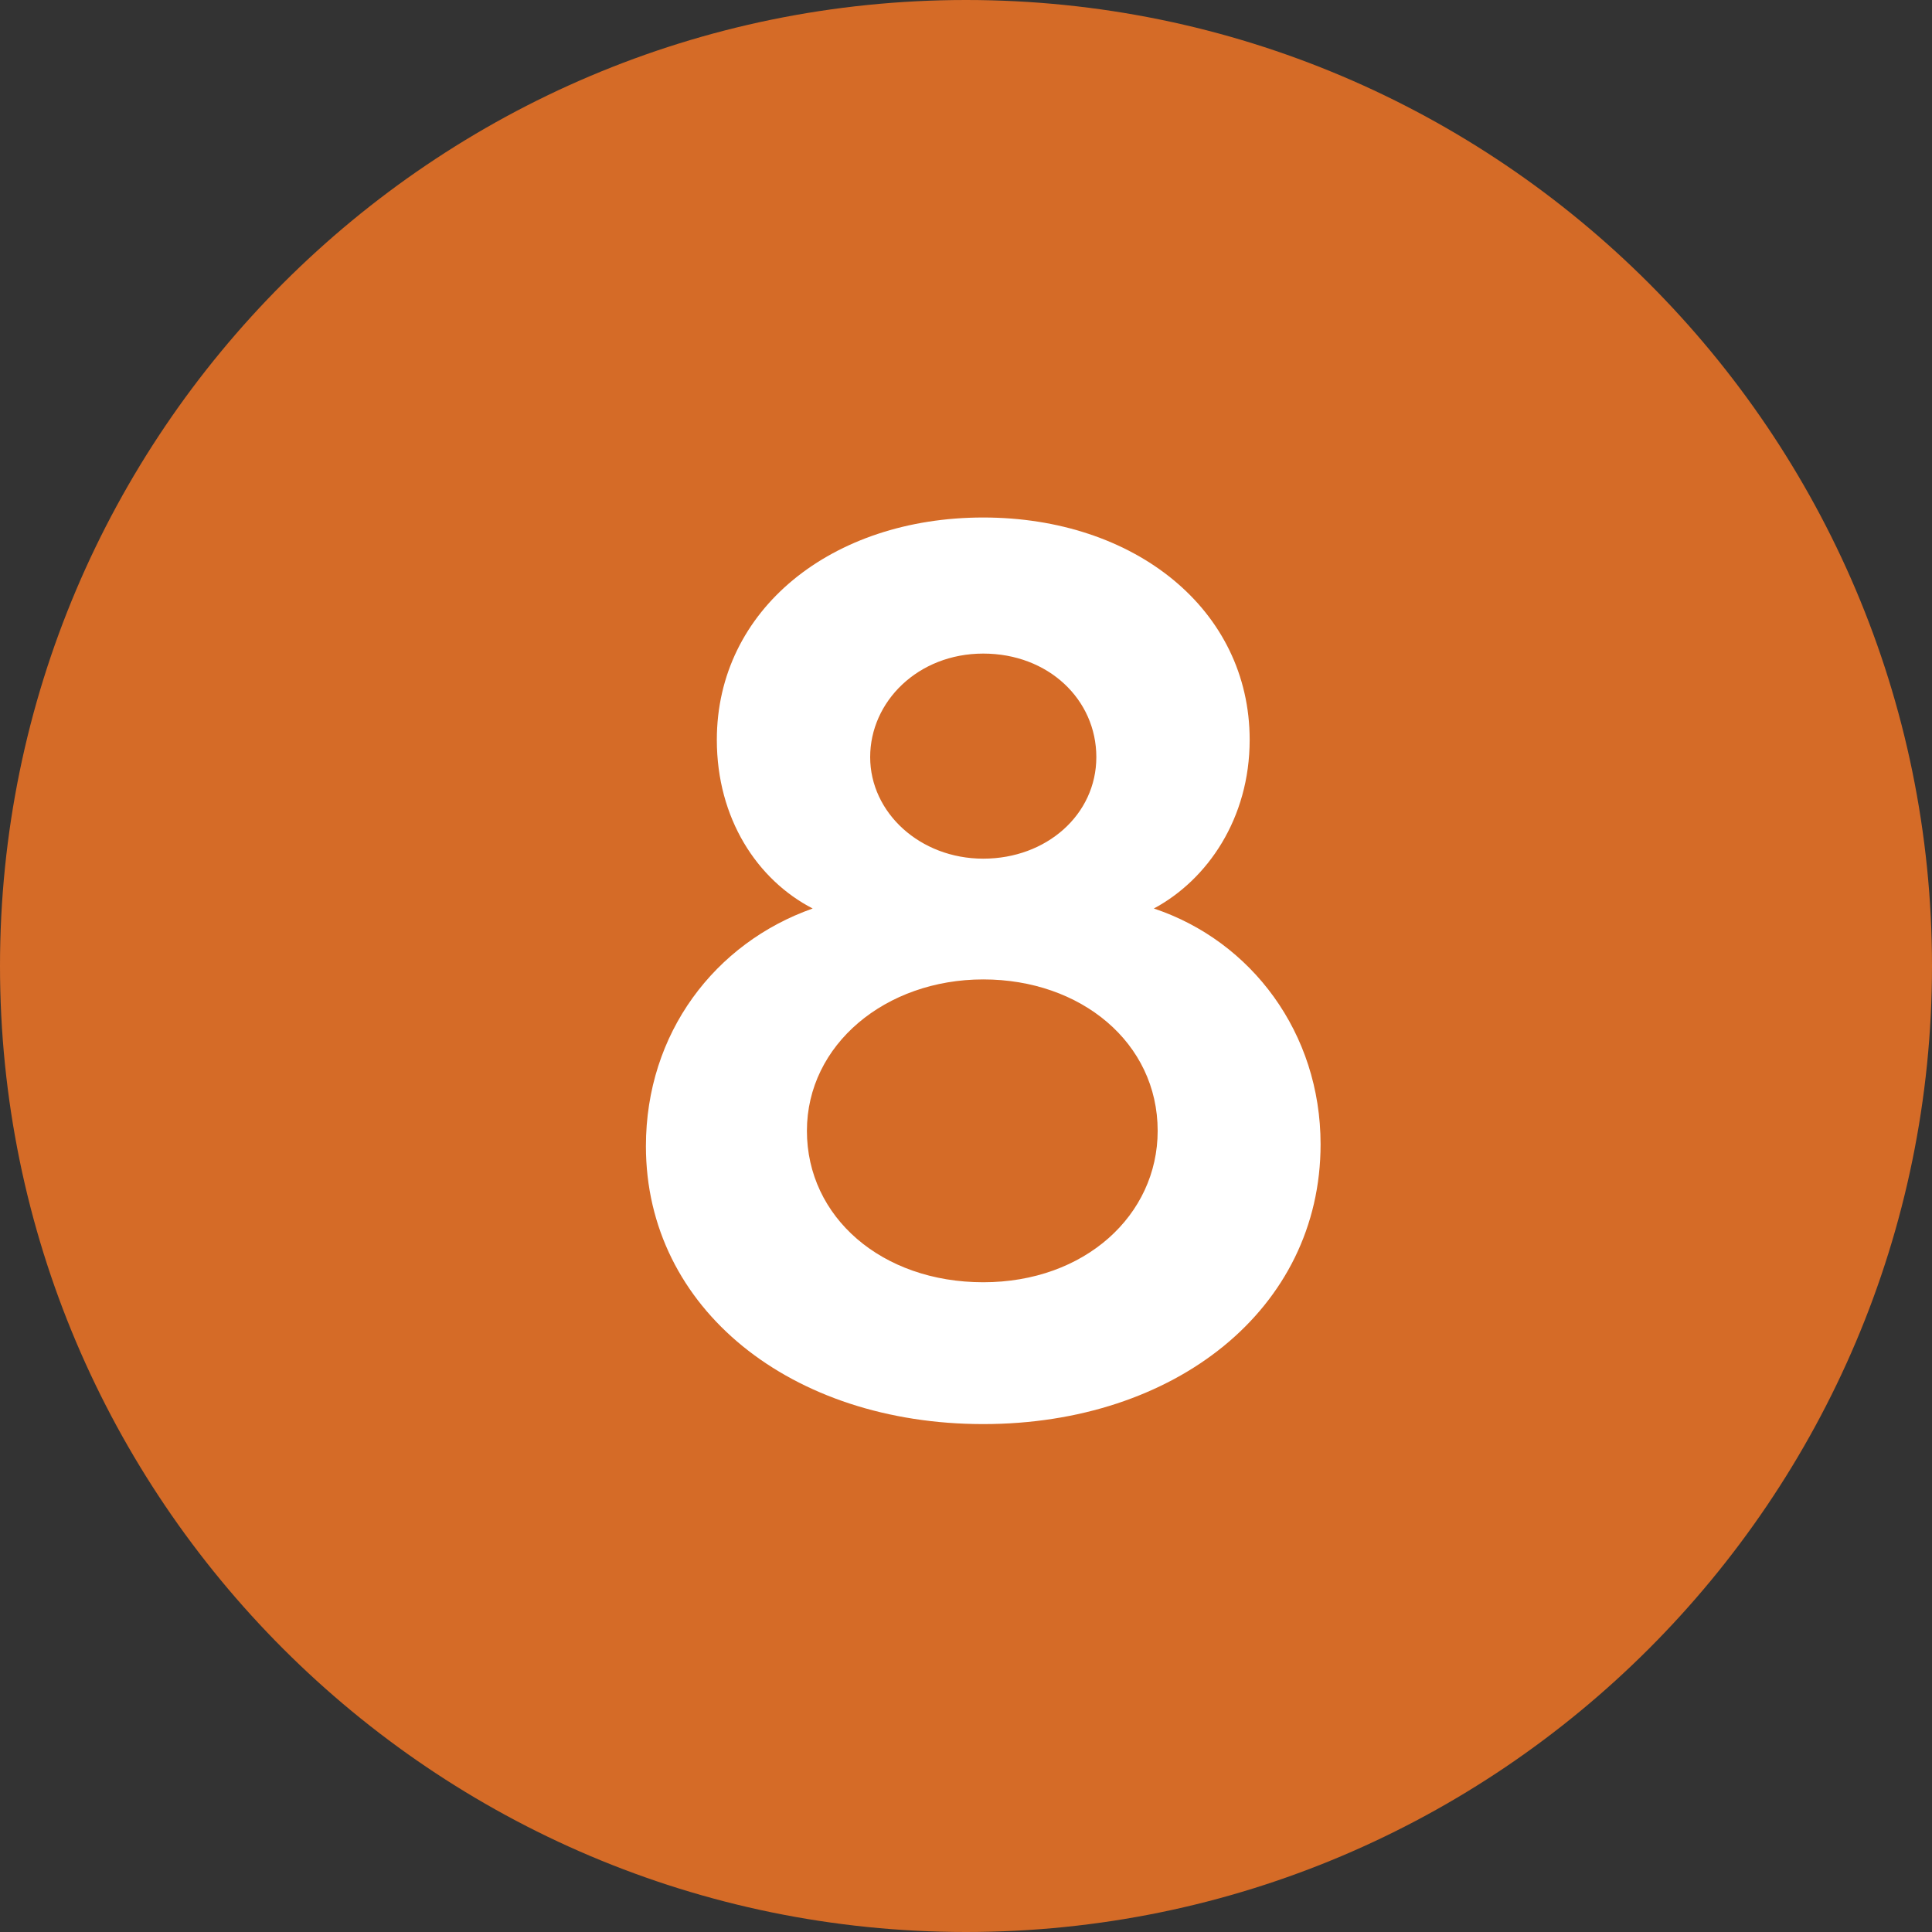
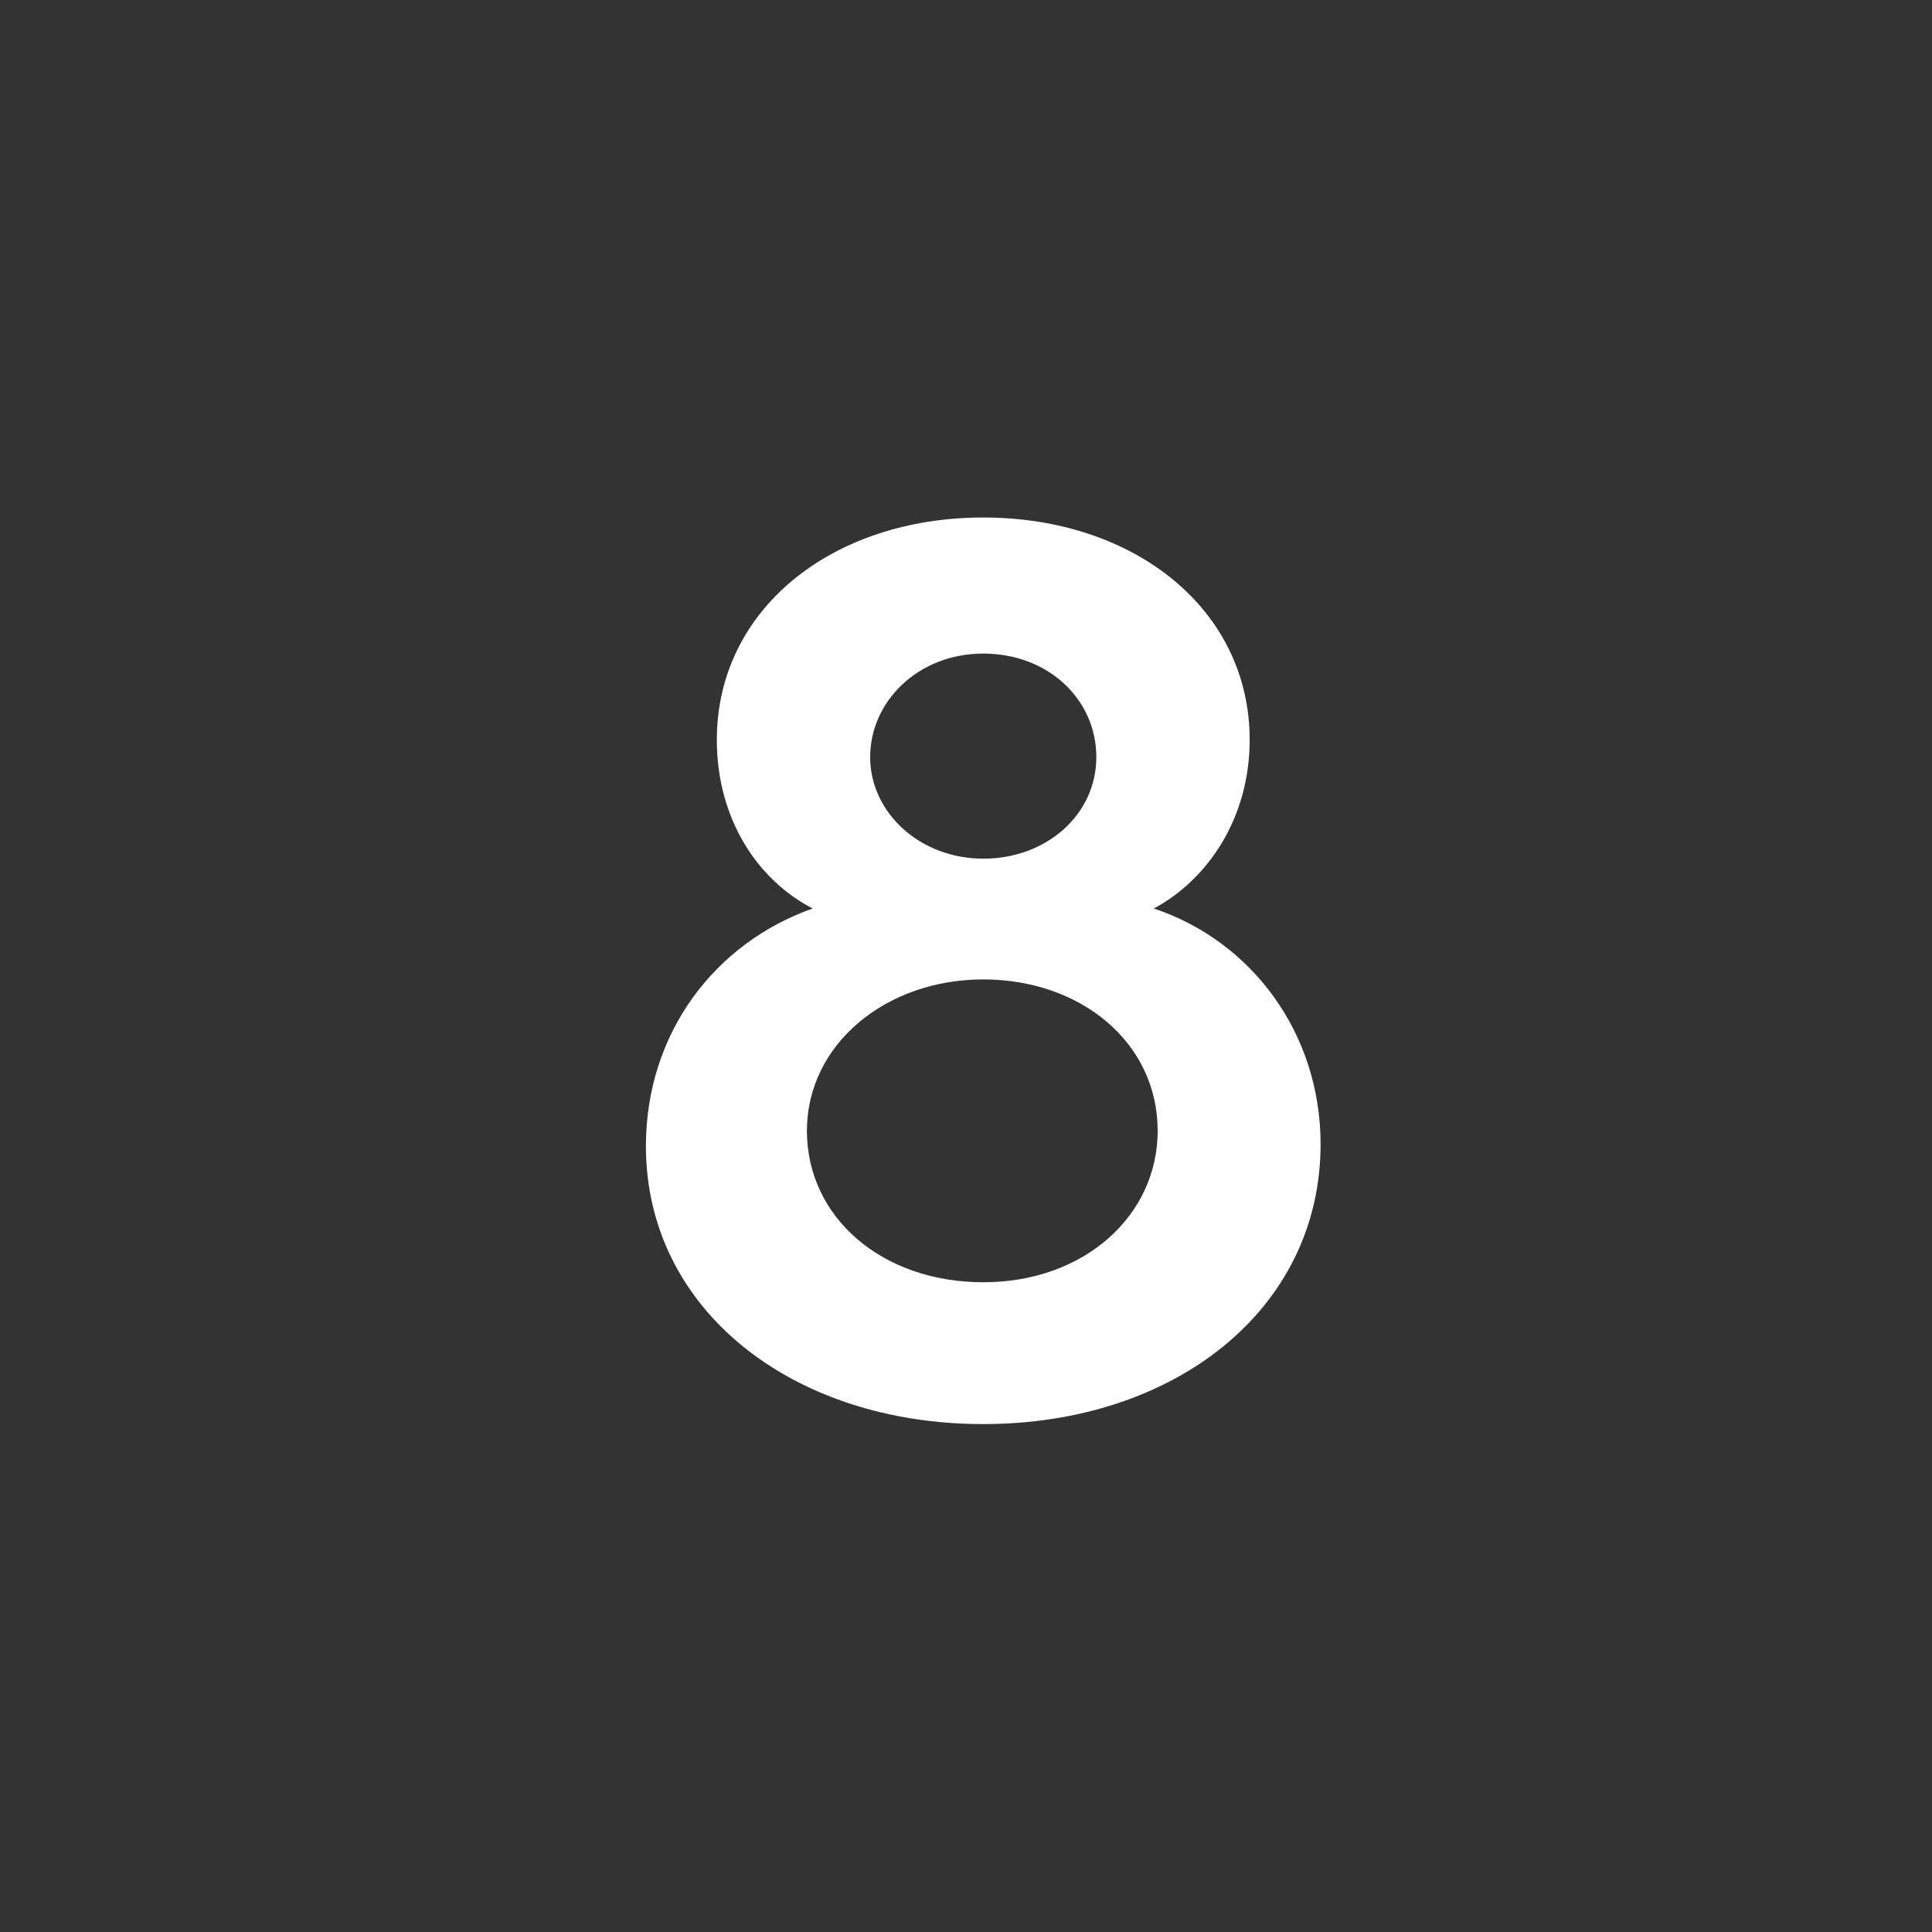
<svg xmlns="http://www.w3.org/2000/svg" id="Layer_2" viewBox="0 0 10.08 10.08">
  <rect x="0" y="0" width="10.08" height="10.08" fill="#333333" stroke="none" />
  <defs>
    <style>.cls-1{fill:#fff;}.cls-2{fill:#d56b27;}</style>
  </defs>
  <g id="Layer_1-2">
    <g>
-       <path class="cls-2" d="M5.04,10.08c2.78,0,5.04-2.26,5.04-5.04S7.82,0,5.04,0,0,2.26,0,5.04s2.26,5.04,5.04,5.04" />
      <path class="cls-1" d="M6.89,5.97c0,.86-.76,1.46-1.76,1.46s-1.76-.6-1.76-1.45c0-.59,.36-1.06,.87-1.24-.29-.15-.5-.47-.5-.88,0-.68,.6-1.16,1.39-1.16s1.39,.48,1.39,1.16c0,.41-.22,.73-.5,.88,.51,.17,.87,.65,.87,1.23Zm-.85-.07c0-.46-.4-.79-.91-.79s-.92,.34-.92,.79,.39,.79,.92,.79,.91-.35,.91-.79Zm-1.5-1.95c0,.29,.26,.53,.59,.53s.59-.23,.59-.53-.25-.54-.59-.54-.59,.25-.59,.54Z" />
    </g>
  </g>
</svg>